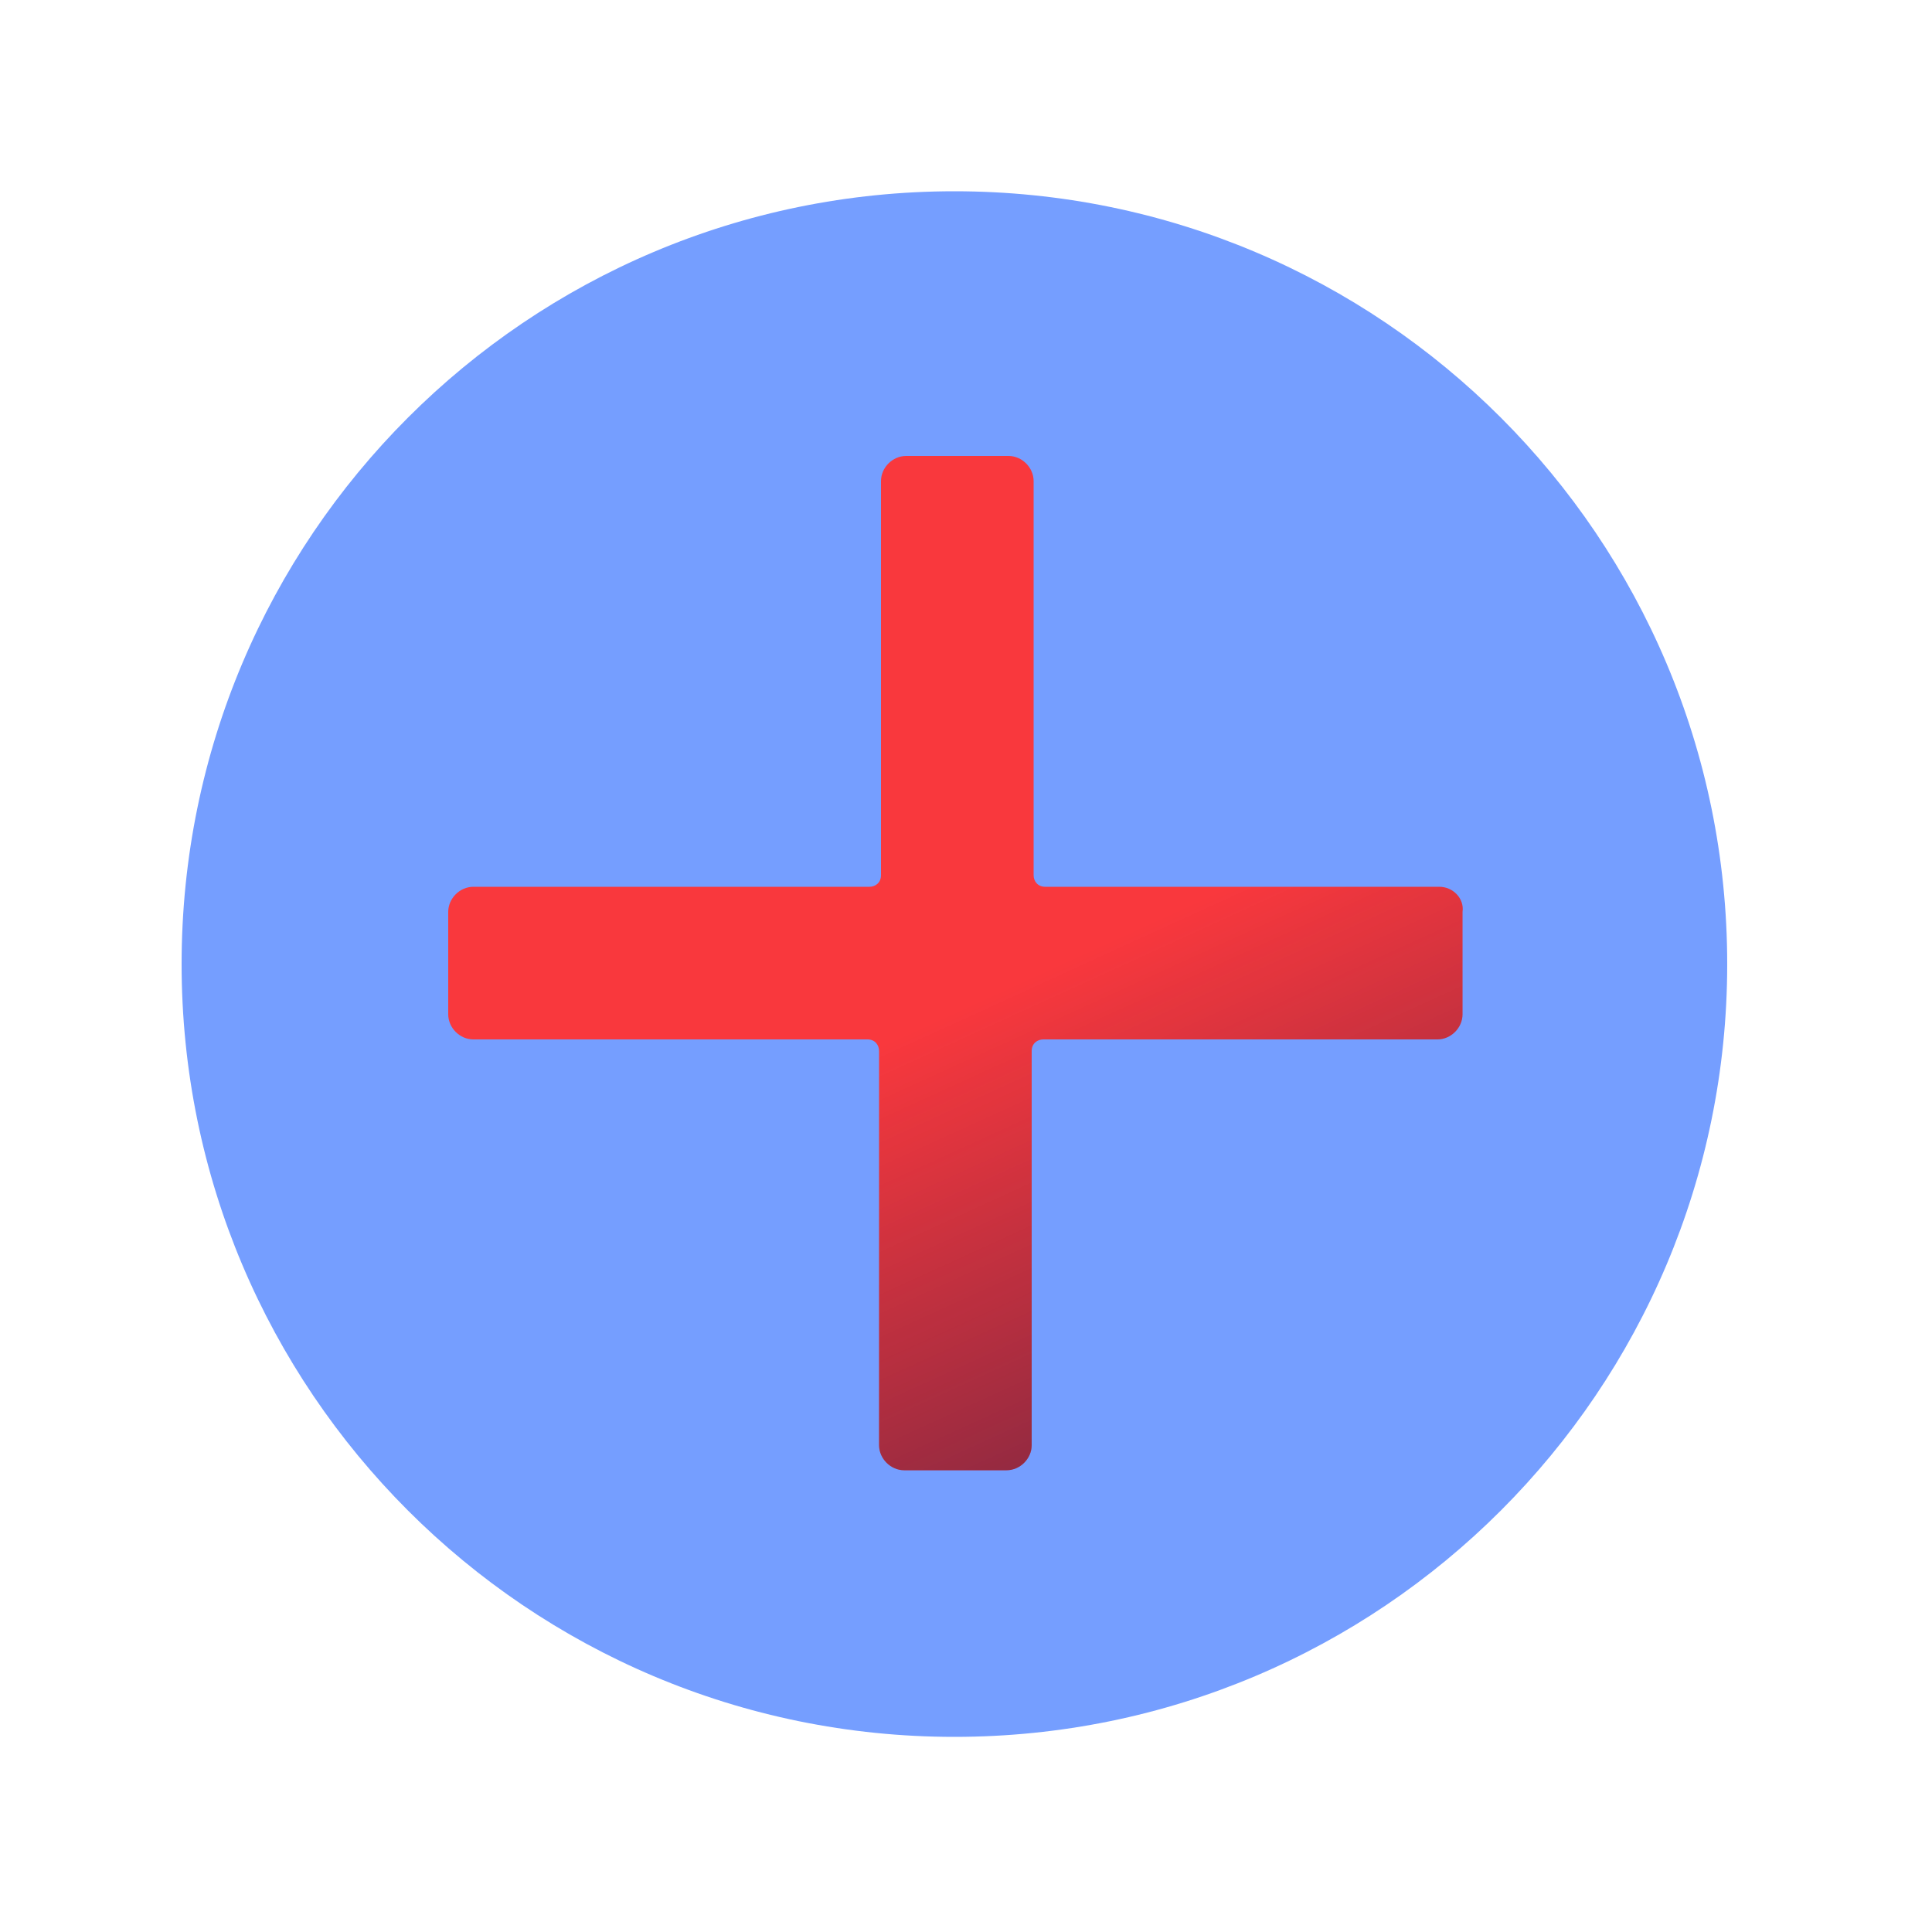
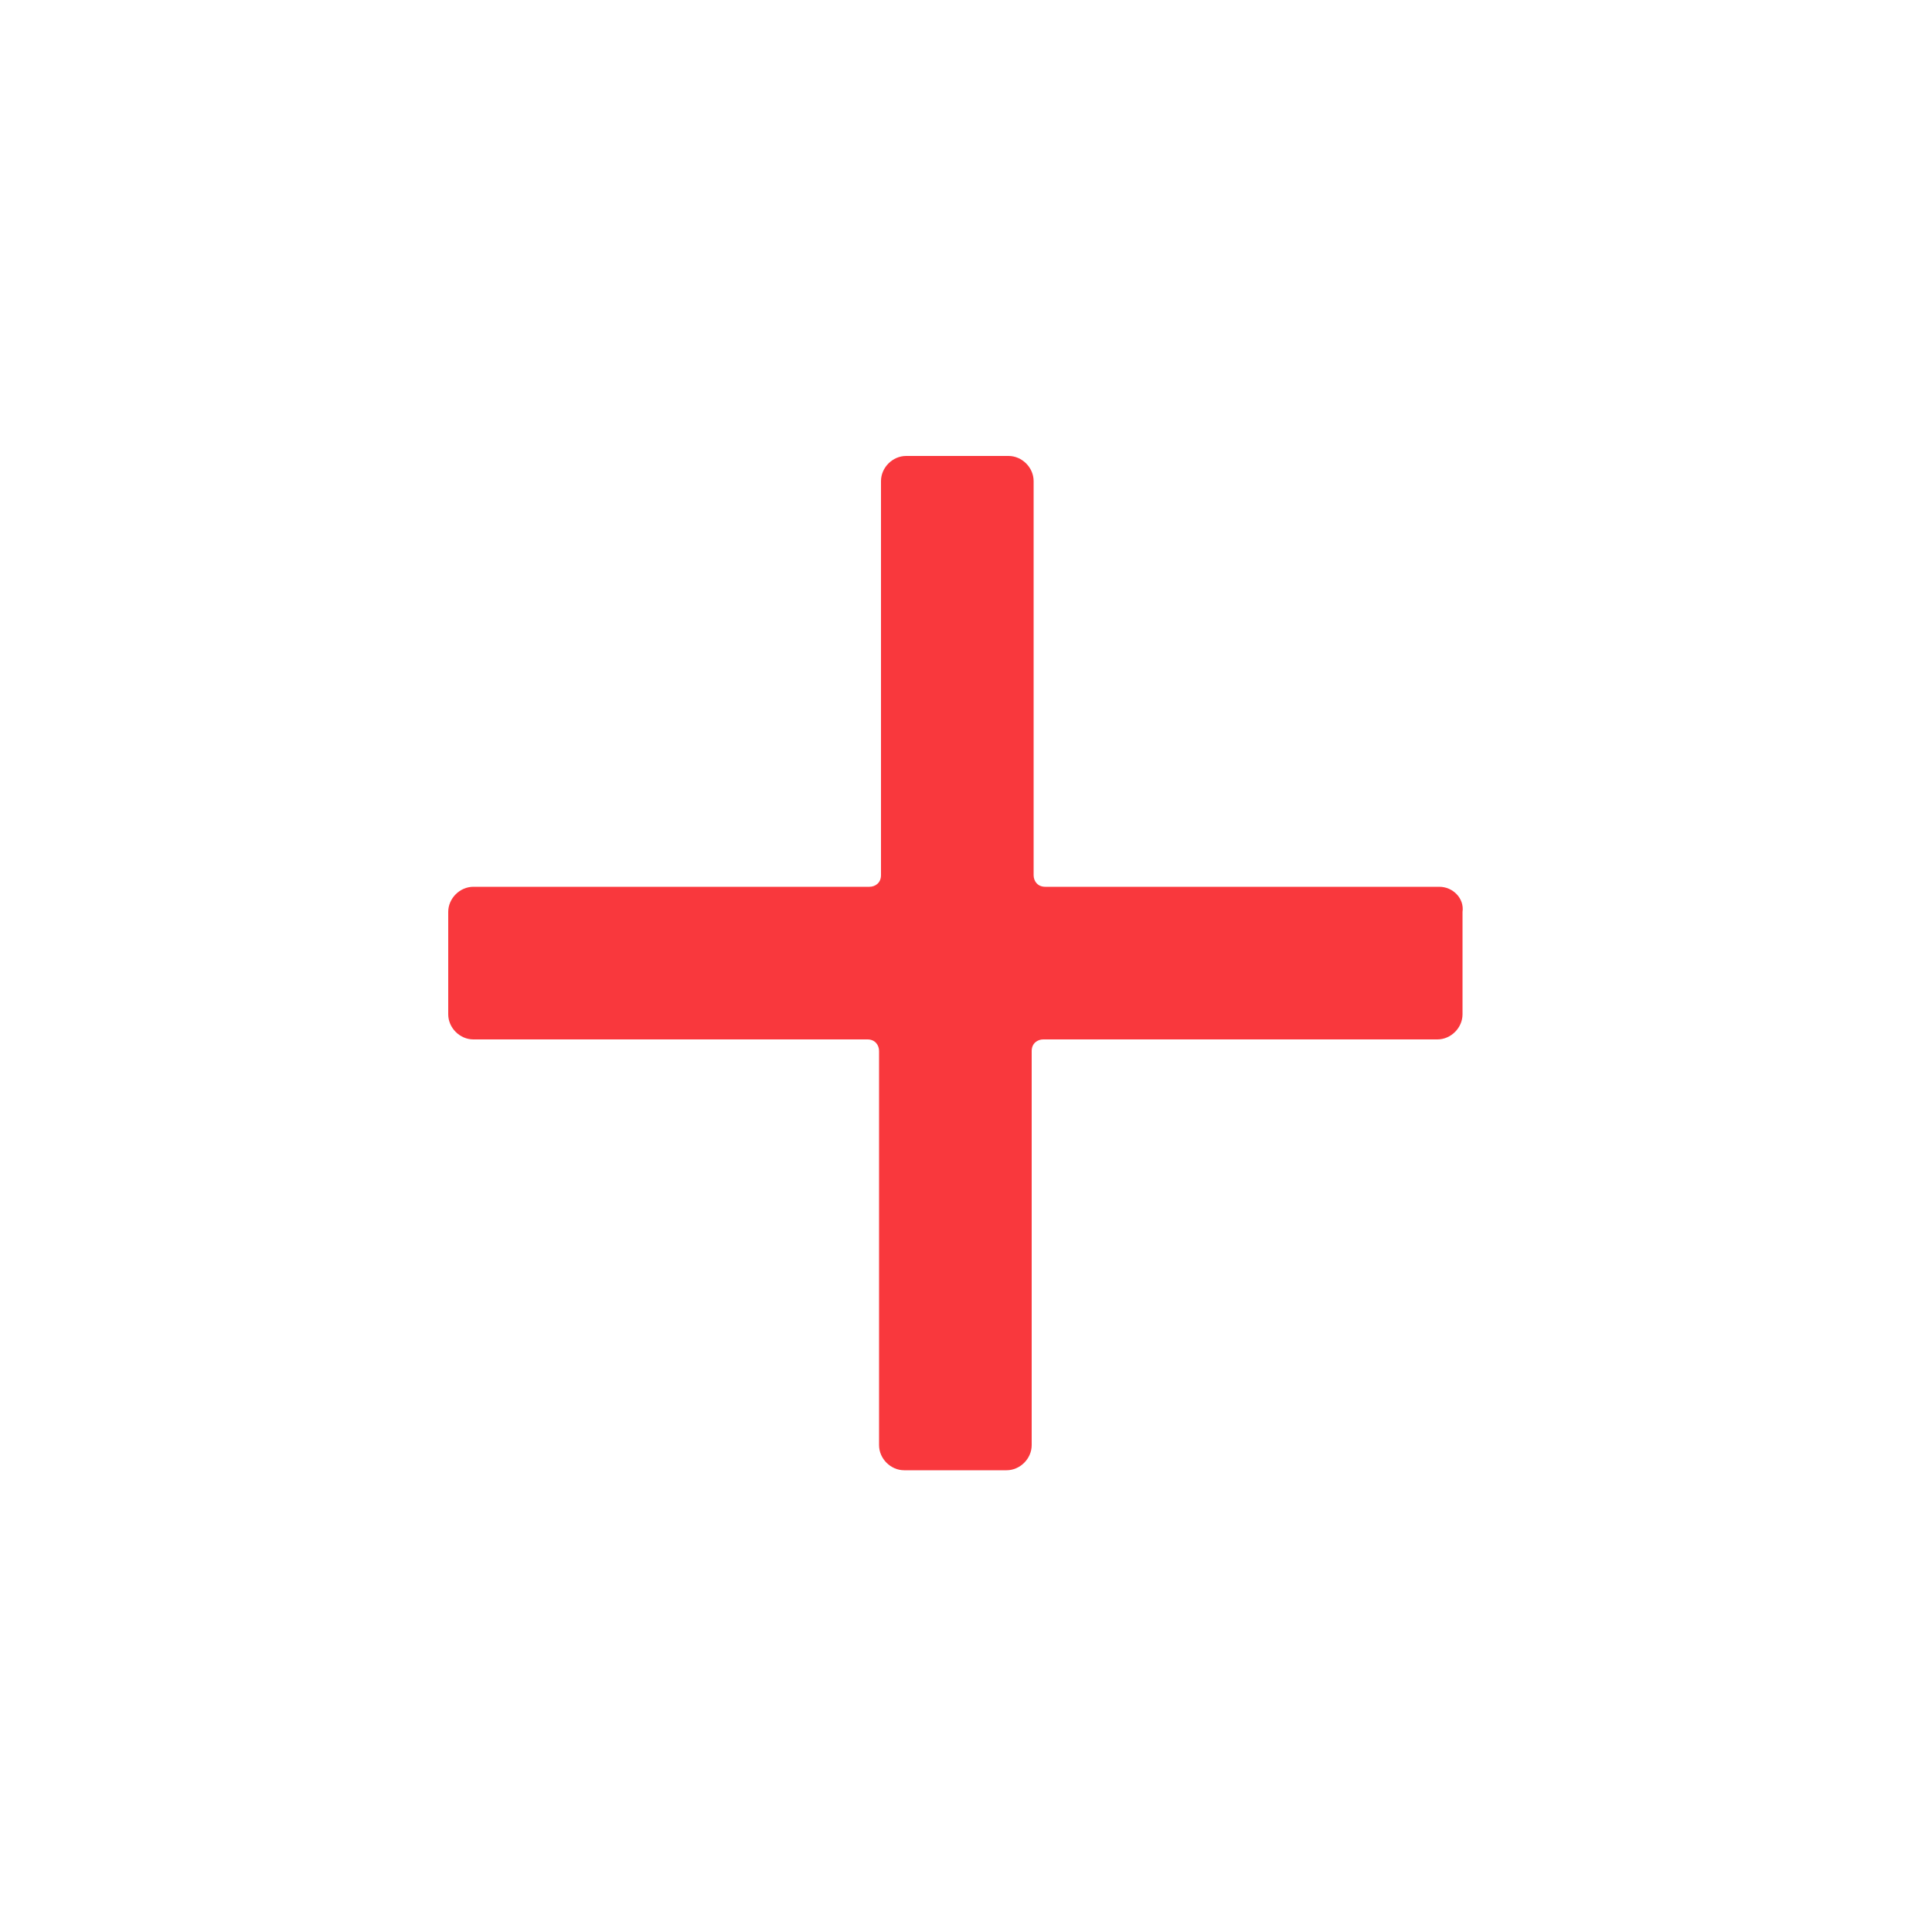
<svg xmlns="http://www.w3.org/2000/svg" width="80" height="80" viewBox="0 0 80 80" fill="none">
-   <path d="M39.52 71.92C57.193 71.92 71.52 57.593 71.52 39.92C71.52 22.247 57.193 7.92 39.52 7.92C21.847 7.92 7.52 22.247 7.52 39.92C7.52 57.593 21.847 71.92 39.52 71.92Z" fill="#759EFF" />
  <path d="M59.6 36.72H43.28C42.96 36.72 42.8 36.48 42.8 36.24V19.92C42.8 19.36 42.32 18.88 41.76 18.88H37.52C36.96 18.88 36.48 19.36 36.48 19.92V36.24C36.48 36.56 36.24 36.72 36 36.72H19.6C19.04 36.72 18.56 37.2 18.56 37.76V42C18.56 42.56 19.04 43.04 19.6 43.04H35.92C36.24 43.04 36.4 43.28 36.4 43.52V59.84C36.4 60.4 36.88 60.88 37.44 60.88H41.68C42.24 60.88 42.72 60.4 42.72 59.84V43.52C42.72 43.2 42.96 43.04 43.2 43.04H59.52C60.08 43.04 60.56 42.56 60.56 42V37.76C60.64 37.2 60.16 36.72 59.6 36.72Z" fill="#F9383D" />
-   <path d="M59.6 36.72H43.28C42.96 36.72 42.8 36.48 42.8 36.24V19.92C42.8 19.36 42.32 18.88 41.76 18.88H37.52C36.96 18.88 36.48 19.36 36.48 19.92V36.24C36.48 36.56 36.24 36.72 36 36.72H19.6C19.04 36.72 18.56 37.2 18.56 37.76V42C18.56 42.56 19.04 43.04 19.6 43.04H35.92C36.24 43.04 36.4 43.28 36.4 43.52V59.84C36.4 60.4 36.88 60.88 37.44 60.88H41.68C42.24 60.88 42.72 60.4 42.72 59.84V43.52C42.72 43.2 42.96 43.04 43.2 43.04H59.52C60.08 43.04 60.56 42.56 60.56 42V37.76C60.64 37.2 60.16 36.72 59.6 36.72Z" fill="url(#paint0_linear_2027_3490)" />
  <defs>
    <linearGradient id="paint0_linear_2027_3490" x1="59.27" y1="82.942" x2="40.331" y2="41.512" gradientUnits="userSpaceOnUse">
      <stop stop-color="#011546" />
      <stop offset="1" stop-color="#011546" stop-opacity="0" />
    </linearGradient>
  </defs>
</svg>